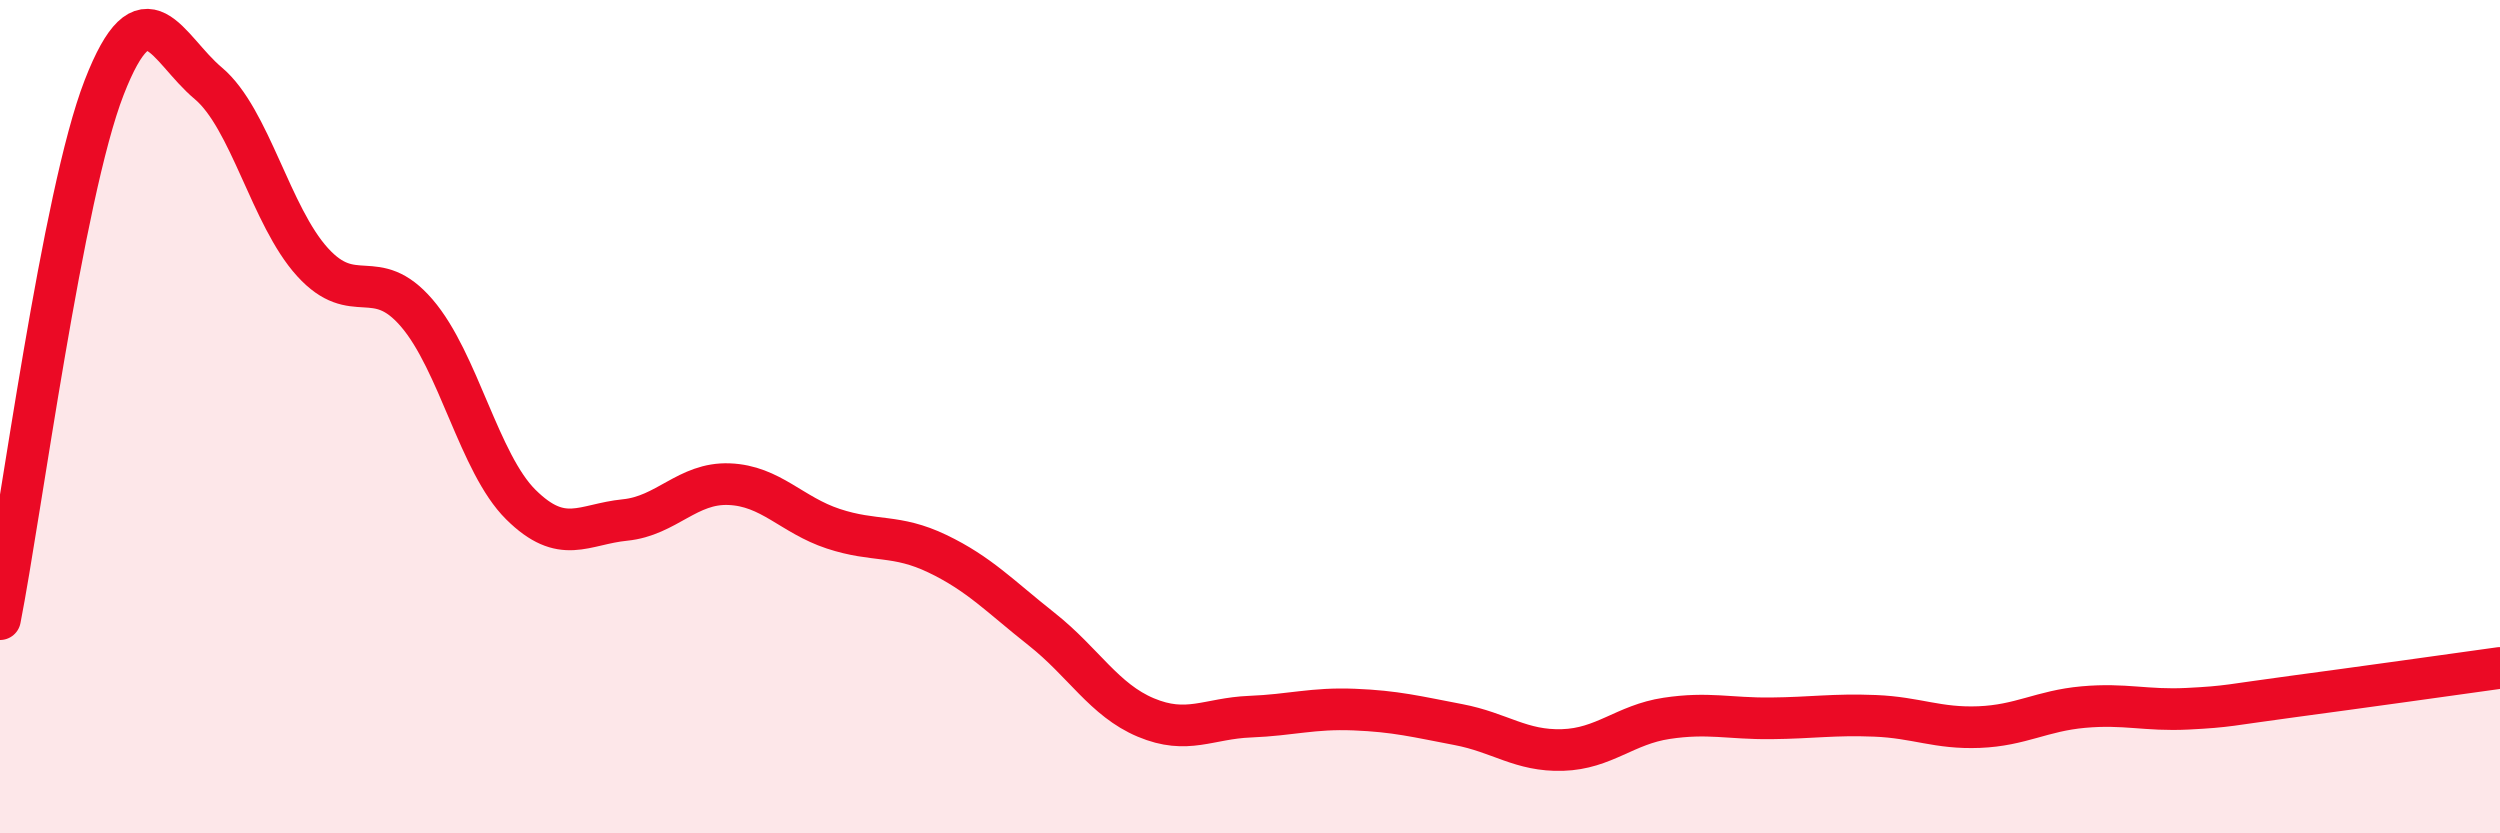
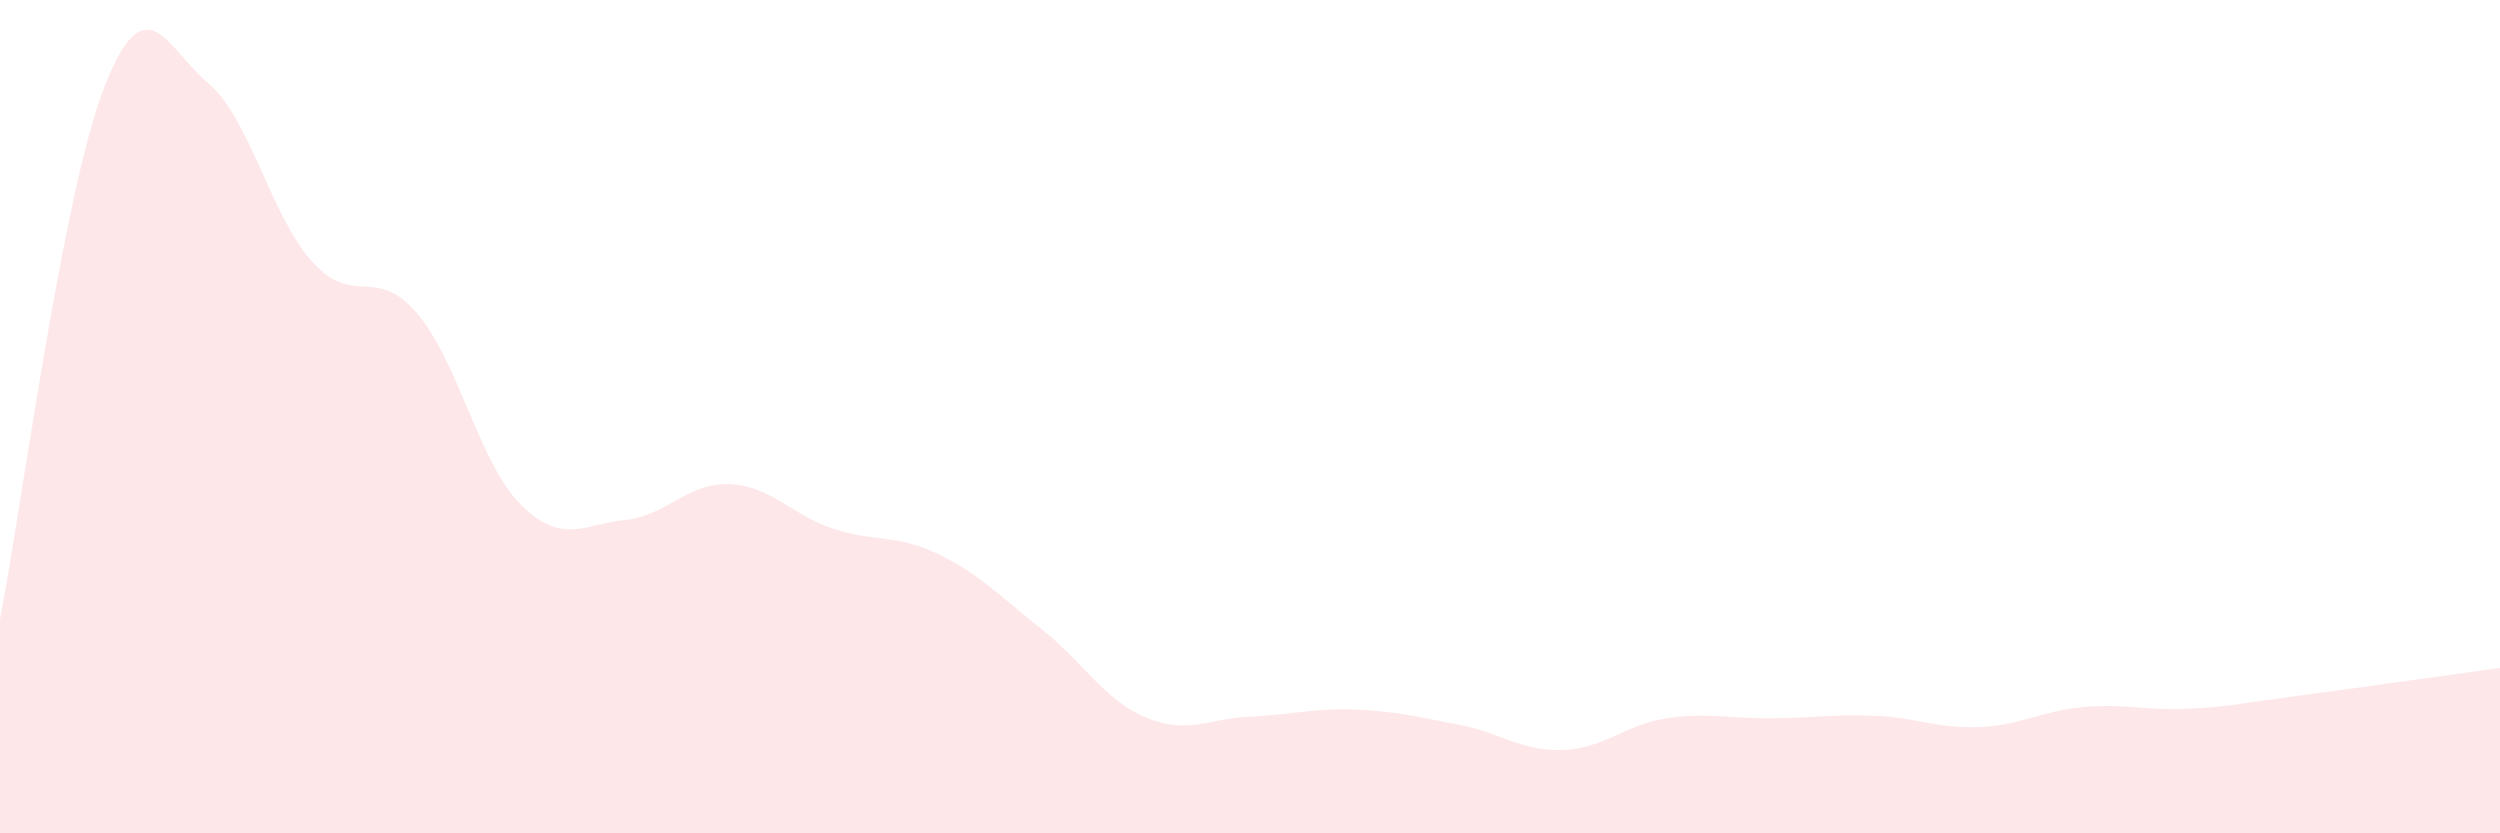
<svg xmlns="http://www.w3.org/2000/svg" width="60" height="20" viewBox="0 0 60 20">
  <path d="M 0,14.86 C 0.5,12.31 1.5,4.67 2.5,2.1 C 3.5,-0.47 4,1.16 5,2 C 6,2.84 6.5,5.19 7.5,6.29 C 8.5,7.39 9,6.35 10,7.51 C 11,8.67 11.5,11.12 12.5,12.11 C 13.5,13.1 14,12.58 15,12.48 C 16,12.38 16.5,11.58 17.5,11.62 C 18.5,11.66 19,12.36 20,12.69 C 21,13.02 21.5,12.81 22.5,13.29 C 23.5,13.77 24,14.31 25,15.1 C 26,15.89 26.5,16.8 27.5,17.22 C 28.5,17.64 29,17.24 30,17.2 C 31,17.16 31.5,16.99 32.5,17.03 C 33.5,17.07 34,17.2 35,17.39 C 36,17.58 36.5,18.03 37.5,18 C 38.5,17.97 39,17.39 40,17.24 C 41,17.09 41.5,17.25 42.5,17.24 C 43.5,17.23 44,17.14 45,17.18 C 46,17.22 46.5,17.49 47.5,17.45 C 48.5,17.41 49,17.06 50,16.97 C 51,16.88 51.5,17.06 52.5,17.01 C 53.5,16.96 53.5,16.92 55,16.72 C 56.5,16.52 59,16.17 60,16.03L60 20L0 20Z" fill="#EB0A25" opacity="0.1" stroke-linecap="round" stroke-linejoin="round" />
-   <path d="M 0,14.86 C 0.5,12.31 1.5,4.67 2.5,2.1 C 3.5,-0.47 4,1.16 5,2 C 6,2.84 6.5,5.19 7.5,6.29 C 8.5,7.39 9,6.35 10,7.51 C 11,8.67 11.5,11.12 12.5,12.11 C 13.5,13.1 14,12.58 15,12.48 C 16,12.38 16.5,11.58 17.5,11.62 C 18.5,11.66 19,12.36 20,12.69 C 21,13.02 21.5,12.81 22.5,13.29 C 23.5,13.77 24,14.31 25,15.1 C 26,15.89 26.5,16.8 27.5,17.22 C 28.5,17.64 29,17.24 30,17.2 C 31,17.16 31.5,16.99 32.5,17.03 C 33.5,17.07 34,17.2 35,17.39 C 36,17.58 36.5,18.03 37.5,18 C 38.5,17.97 39,17.39 40,17.24 C 41,17.09 41.5,17.25 42.5,17.24 C 43.5,17.23 44,17.14 45,17.18 C 46,17.22 46.5,17.49 47.5,17.45 C 48.5,17.41 49,17.06 50,16.97 C 51,16.88 51.5,17.06 52.5,17.01 C 53.5,16.96 53.5,16.92 55,16.72 C 56.5,16.52 59,16.17 60,16.03" stroke="#EB0A25" stroke-width="1" fill="none" stroke-linecap="round" stroke-linejoin="round" />
</svg>